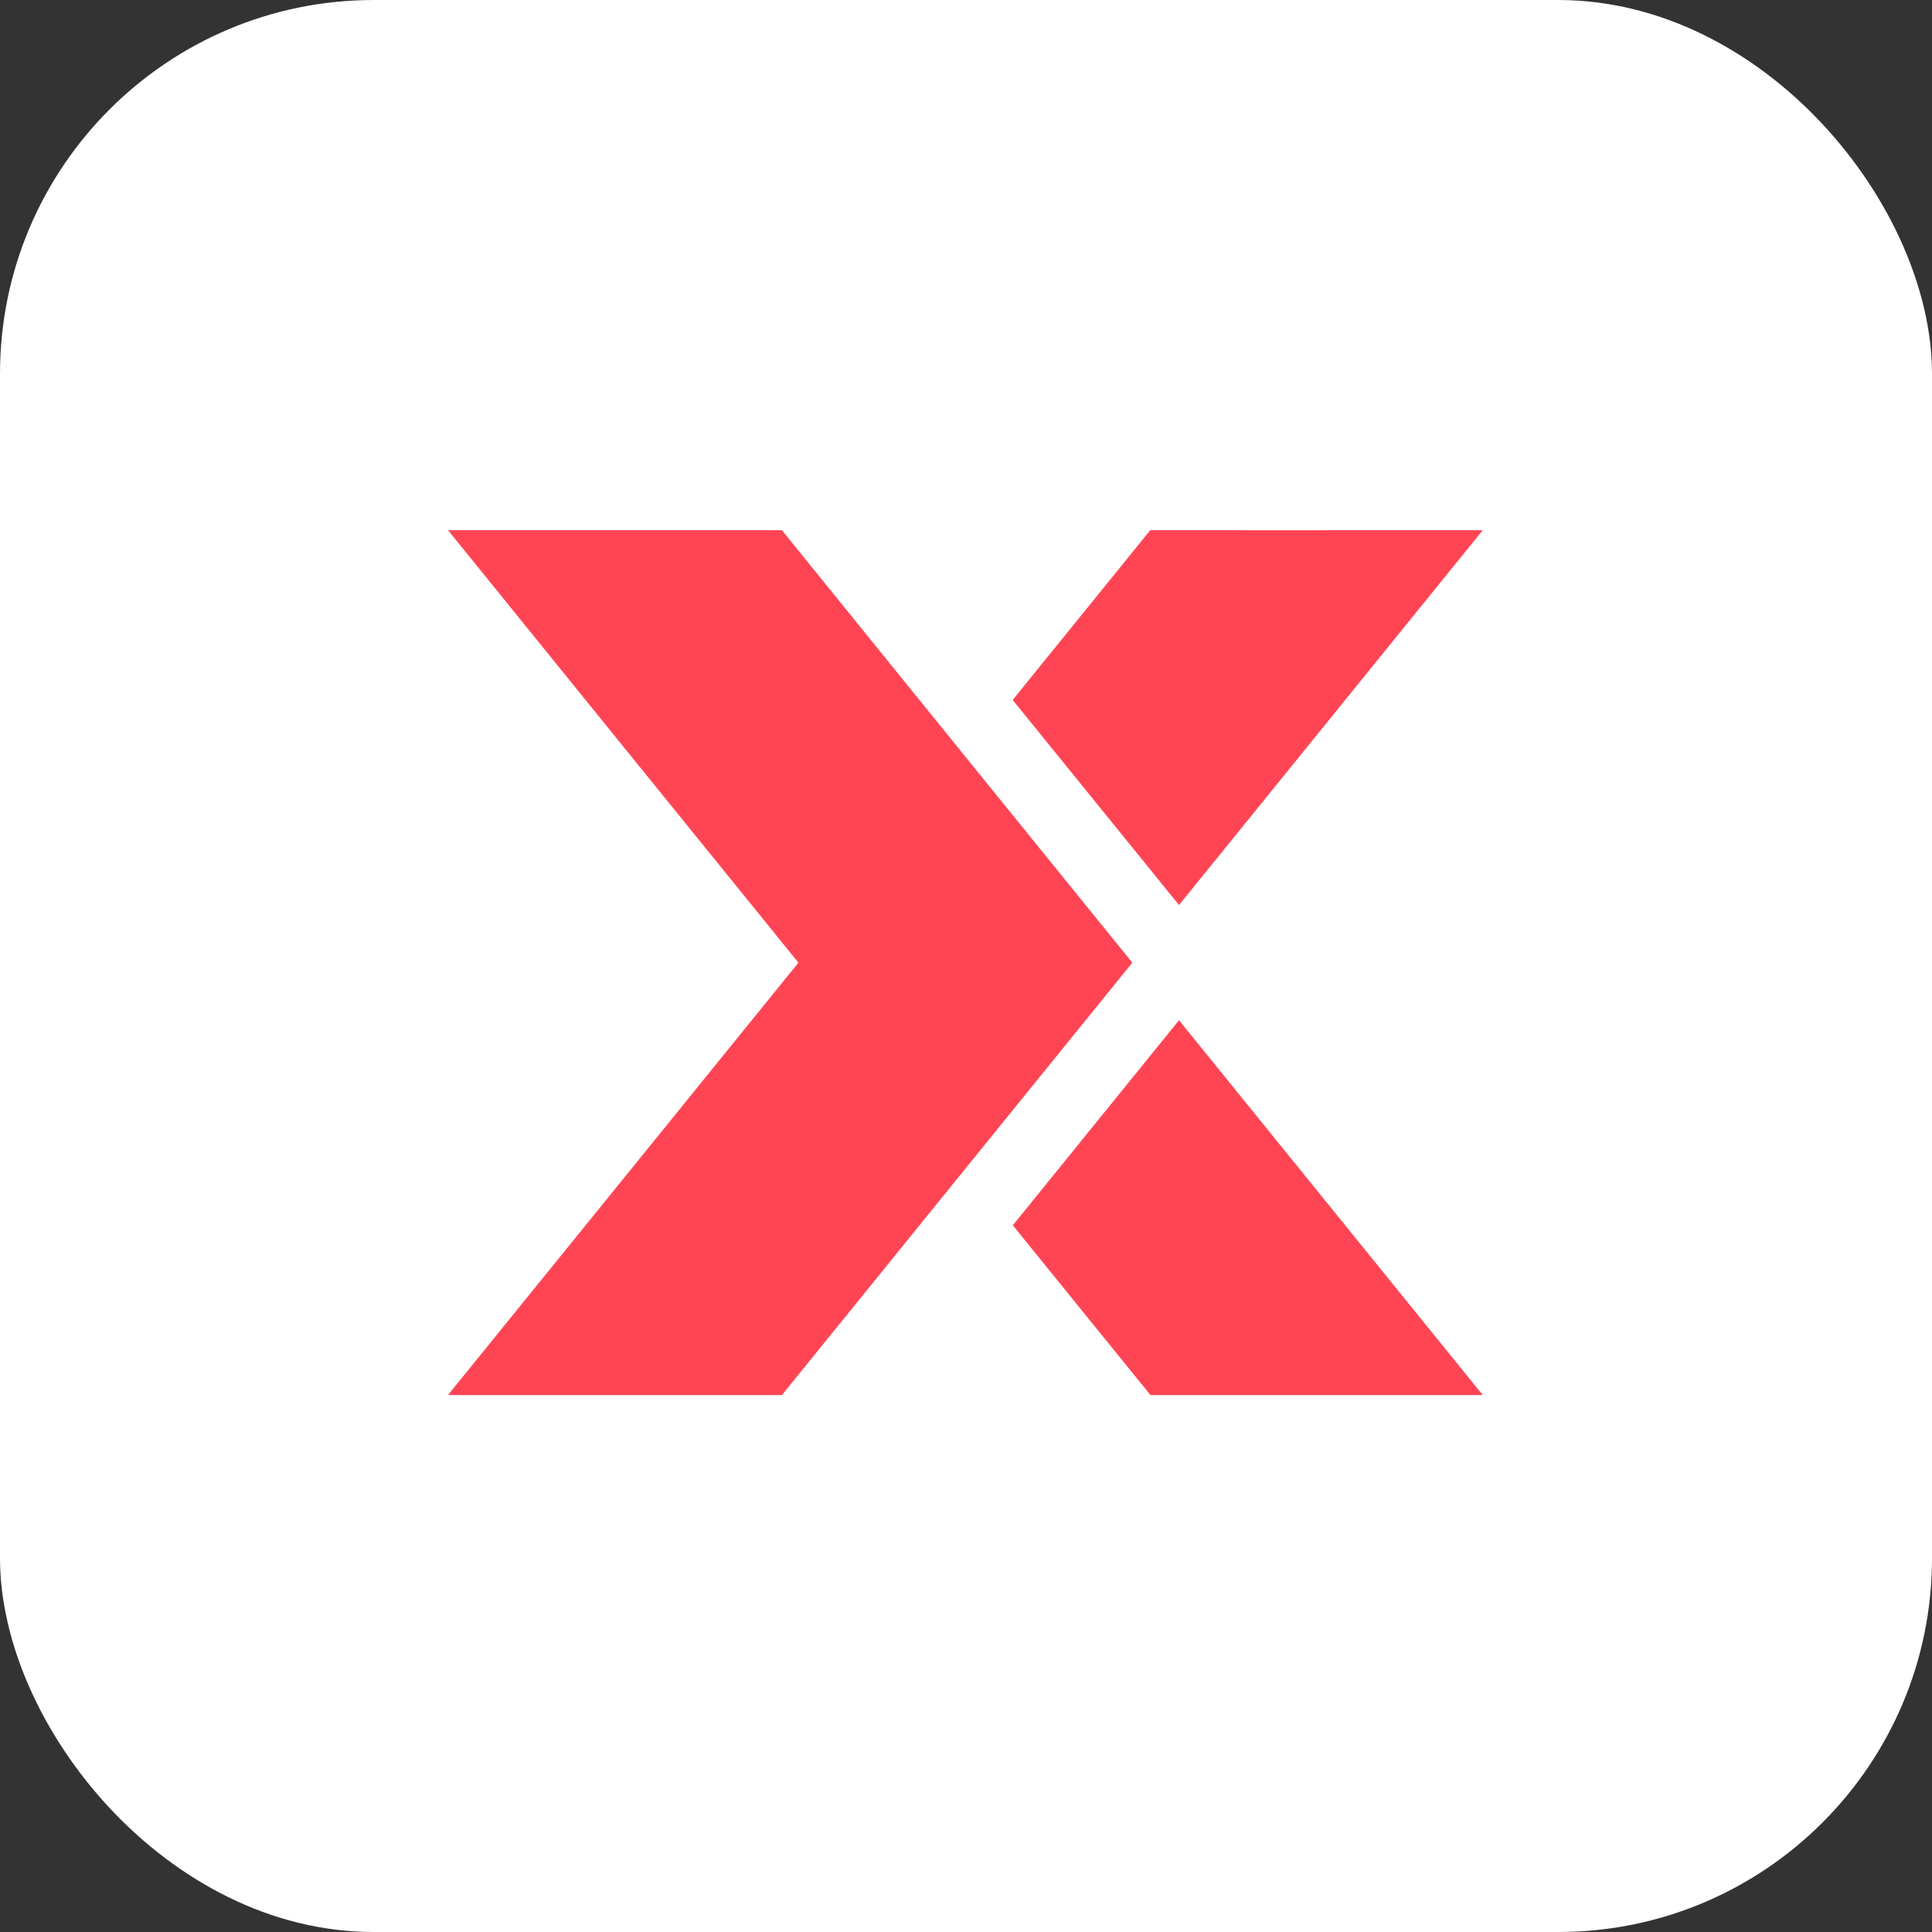
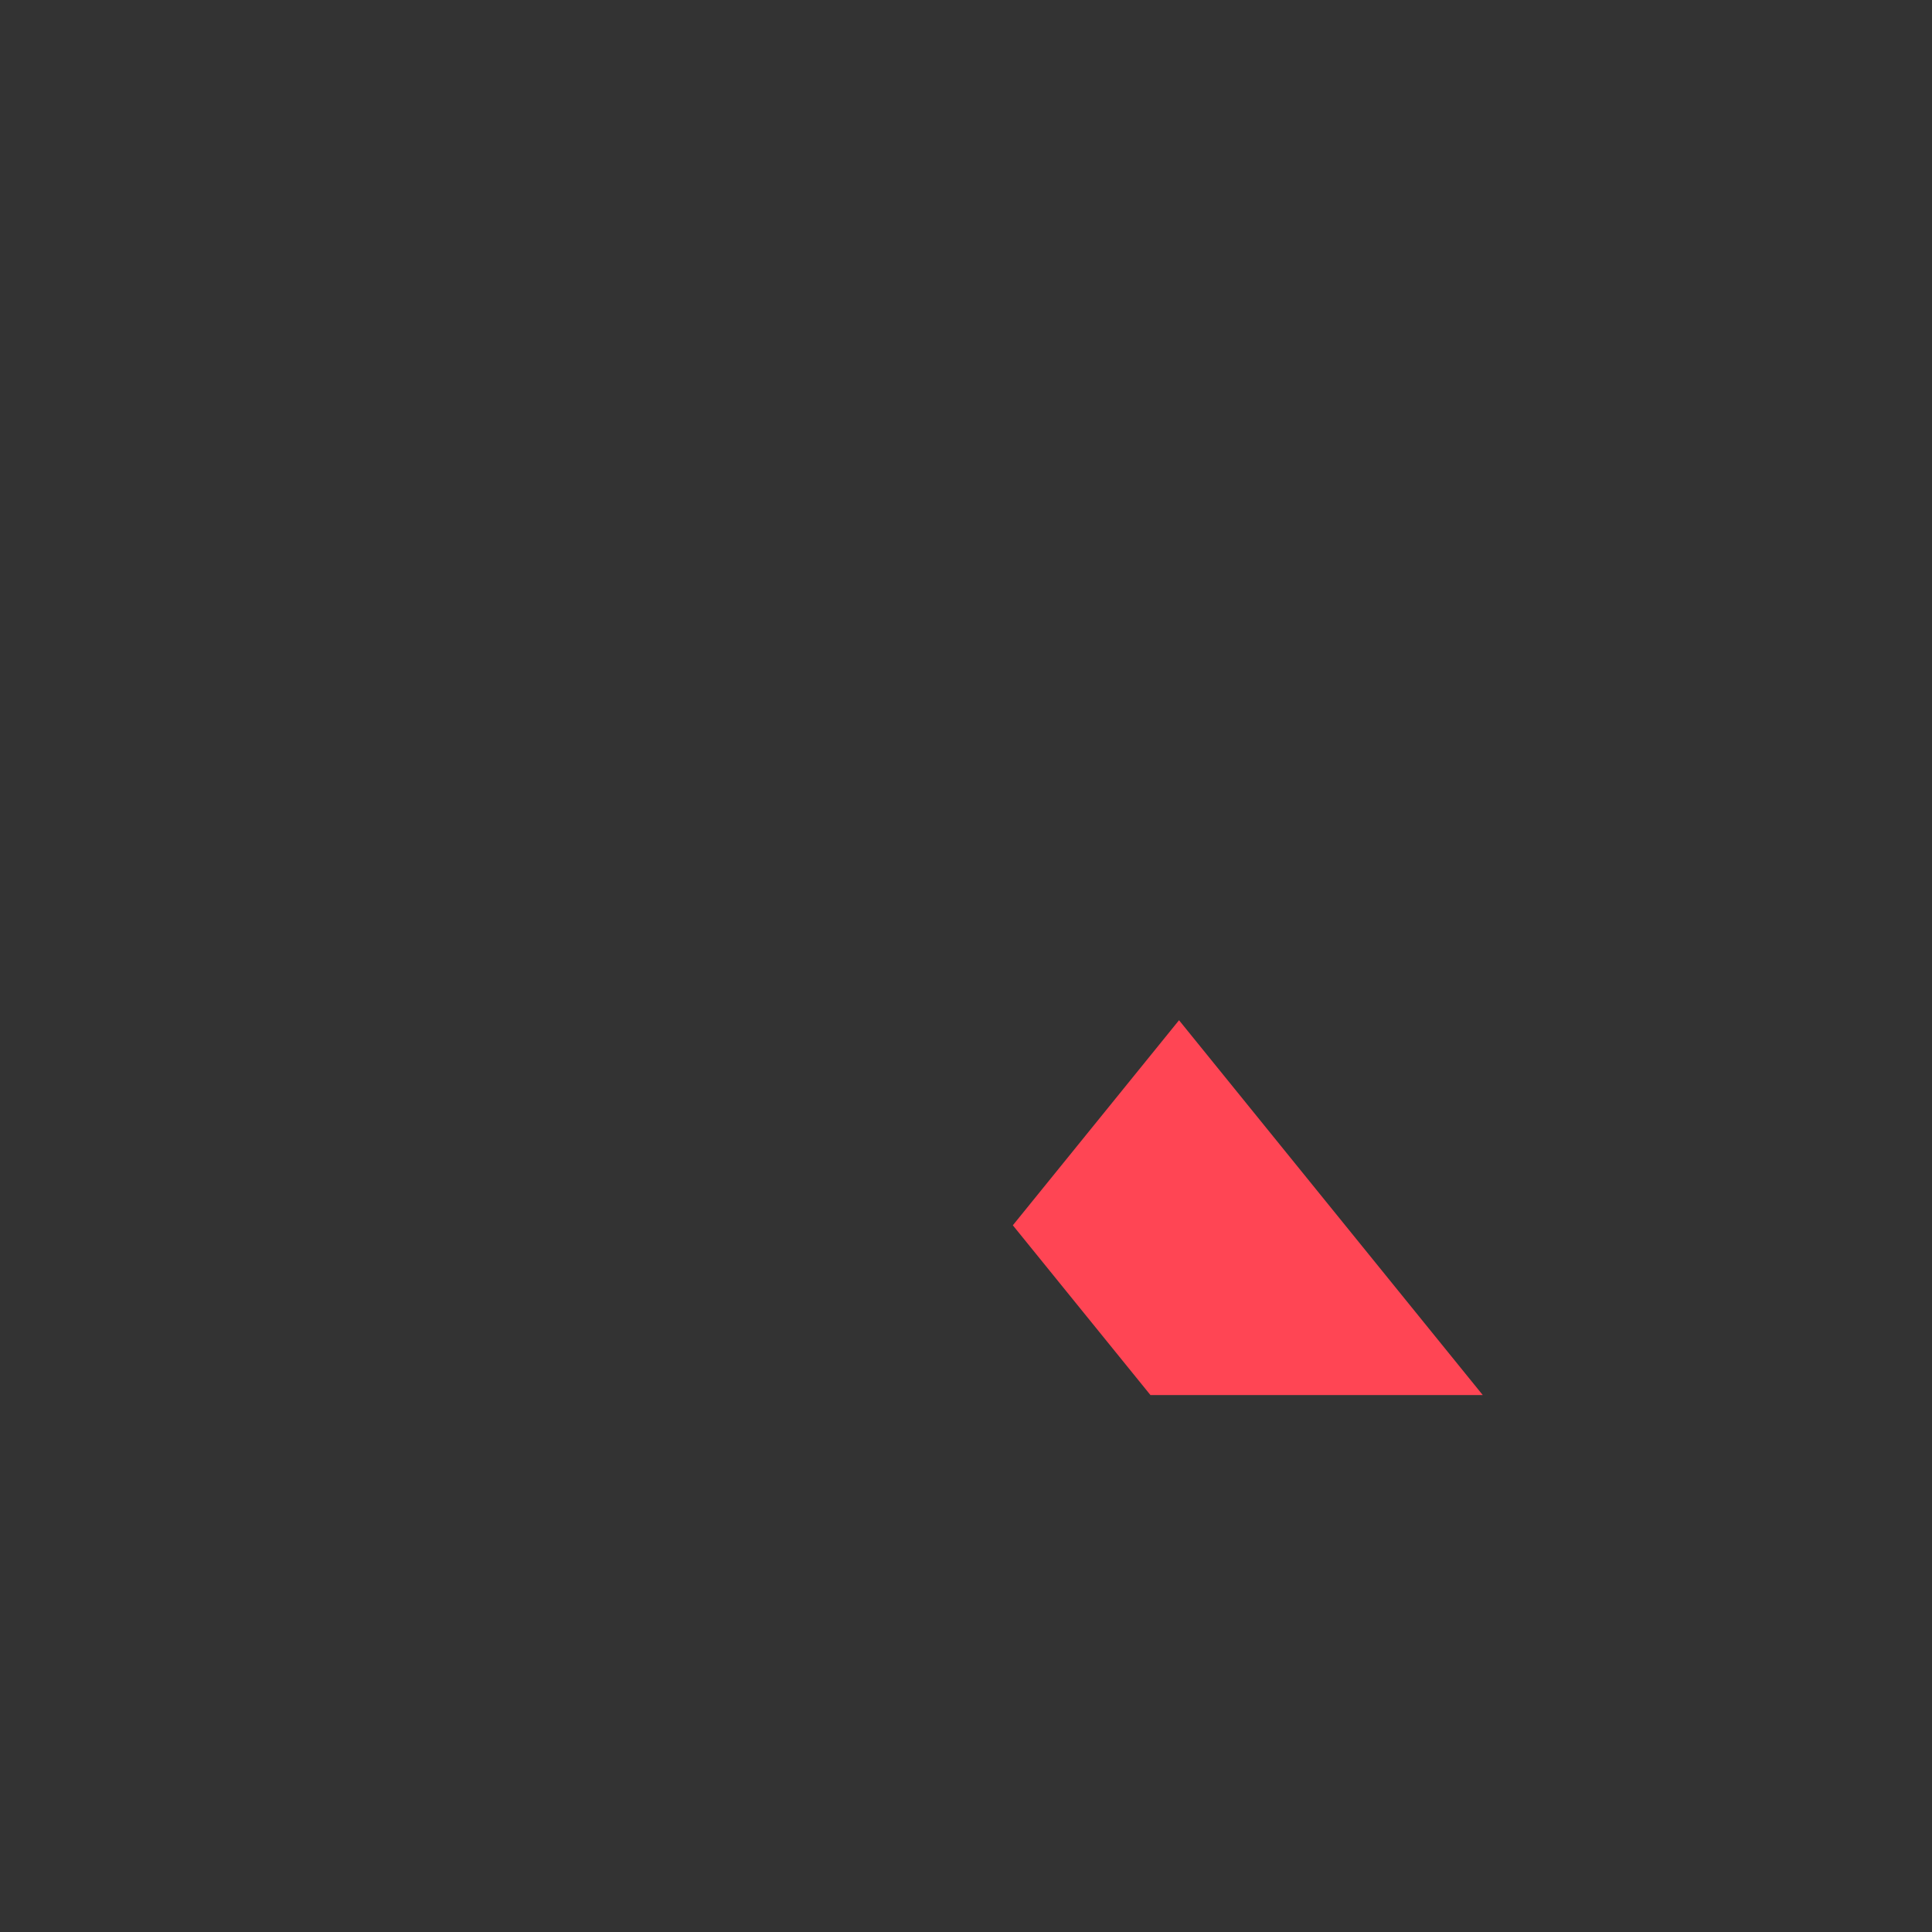
<svg xmlns="http://www.w3.org/2000/svg" viewBox="-30 -30 258.43 258.43">
  <rect x="-30" y="-30" width="258.43" height="258.43" fill="#333333" stroke="none" />
-   <rect x="-30" y="-30" width="258.43" height="258.43" rx="50" ry="50" fill="#fff" />
  <polygon fill="#ff4554" points="127.71 106.47 105.48 133.9 123.89 156.61 136.38 156.61 152.37 156.61 168.34 156.61 127.71 106.47" />
-   <polygon fill="#ff4554" points="167.22 40.92 152.37 40.92 152.37 40.93 152.37 40.93 152.37 40.92 136.38 40.93 136.38 40.92 123.86 40.92 105.46 63.63 127.71 91.06 127.71 91.06 168.34 40.92 167.22 40.92" />
-   <polygon fill="#ff4554" points="97.53 69.24 74.59 40.92 29.93 40.92 29.93 40.92 52.87 69.24 76.8 98.77 52.87 128.3 29.92 156.61 73.47 156.61 74.59 156.61 97.53 128.3 121.46 98.77 97.53 69.24" />
</svg>